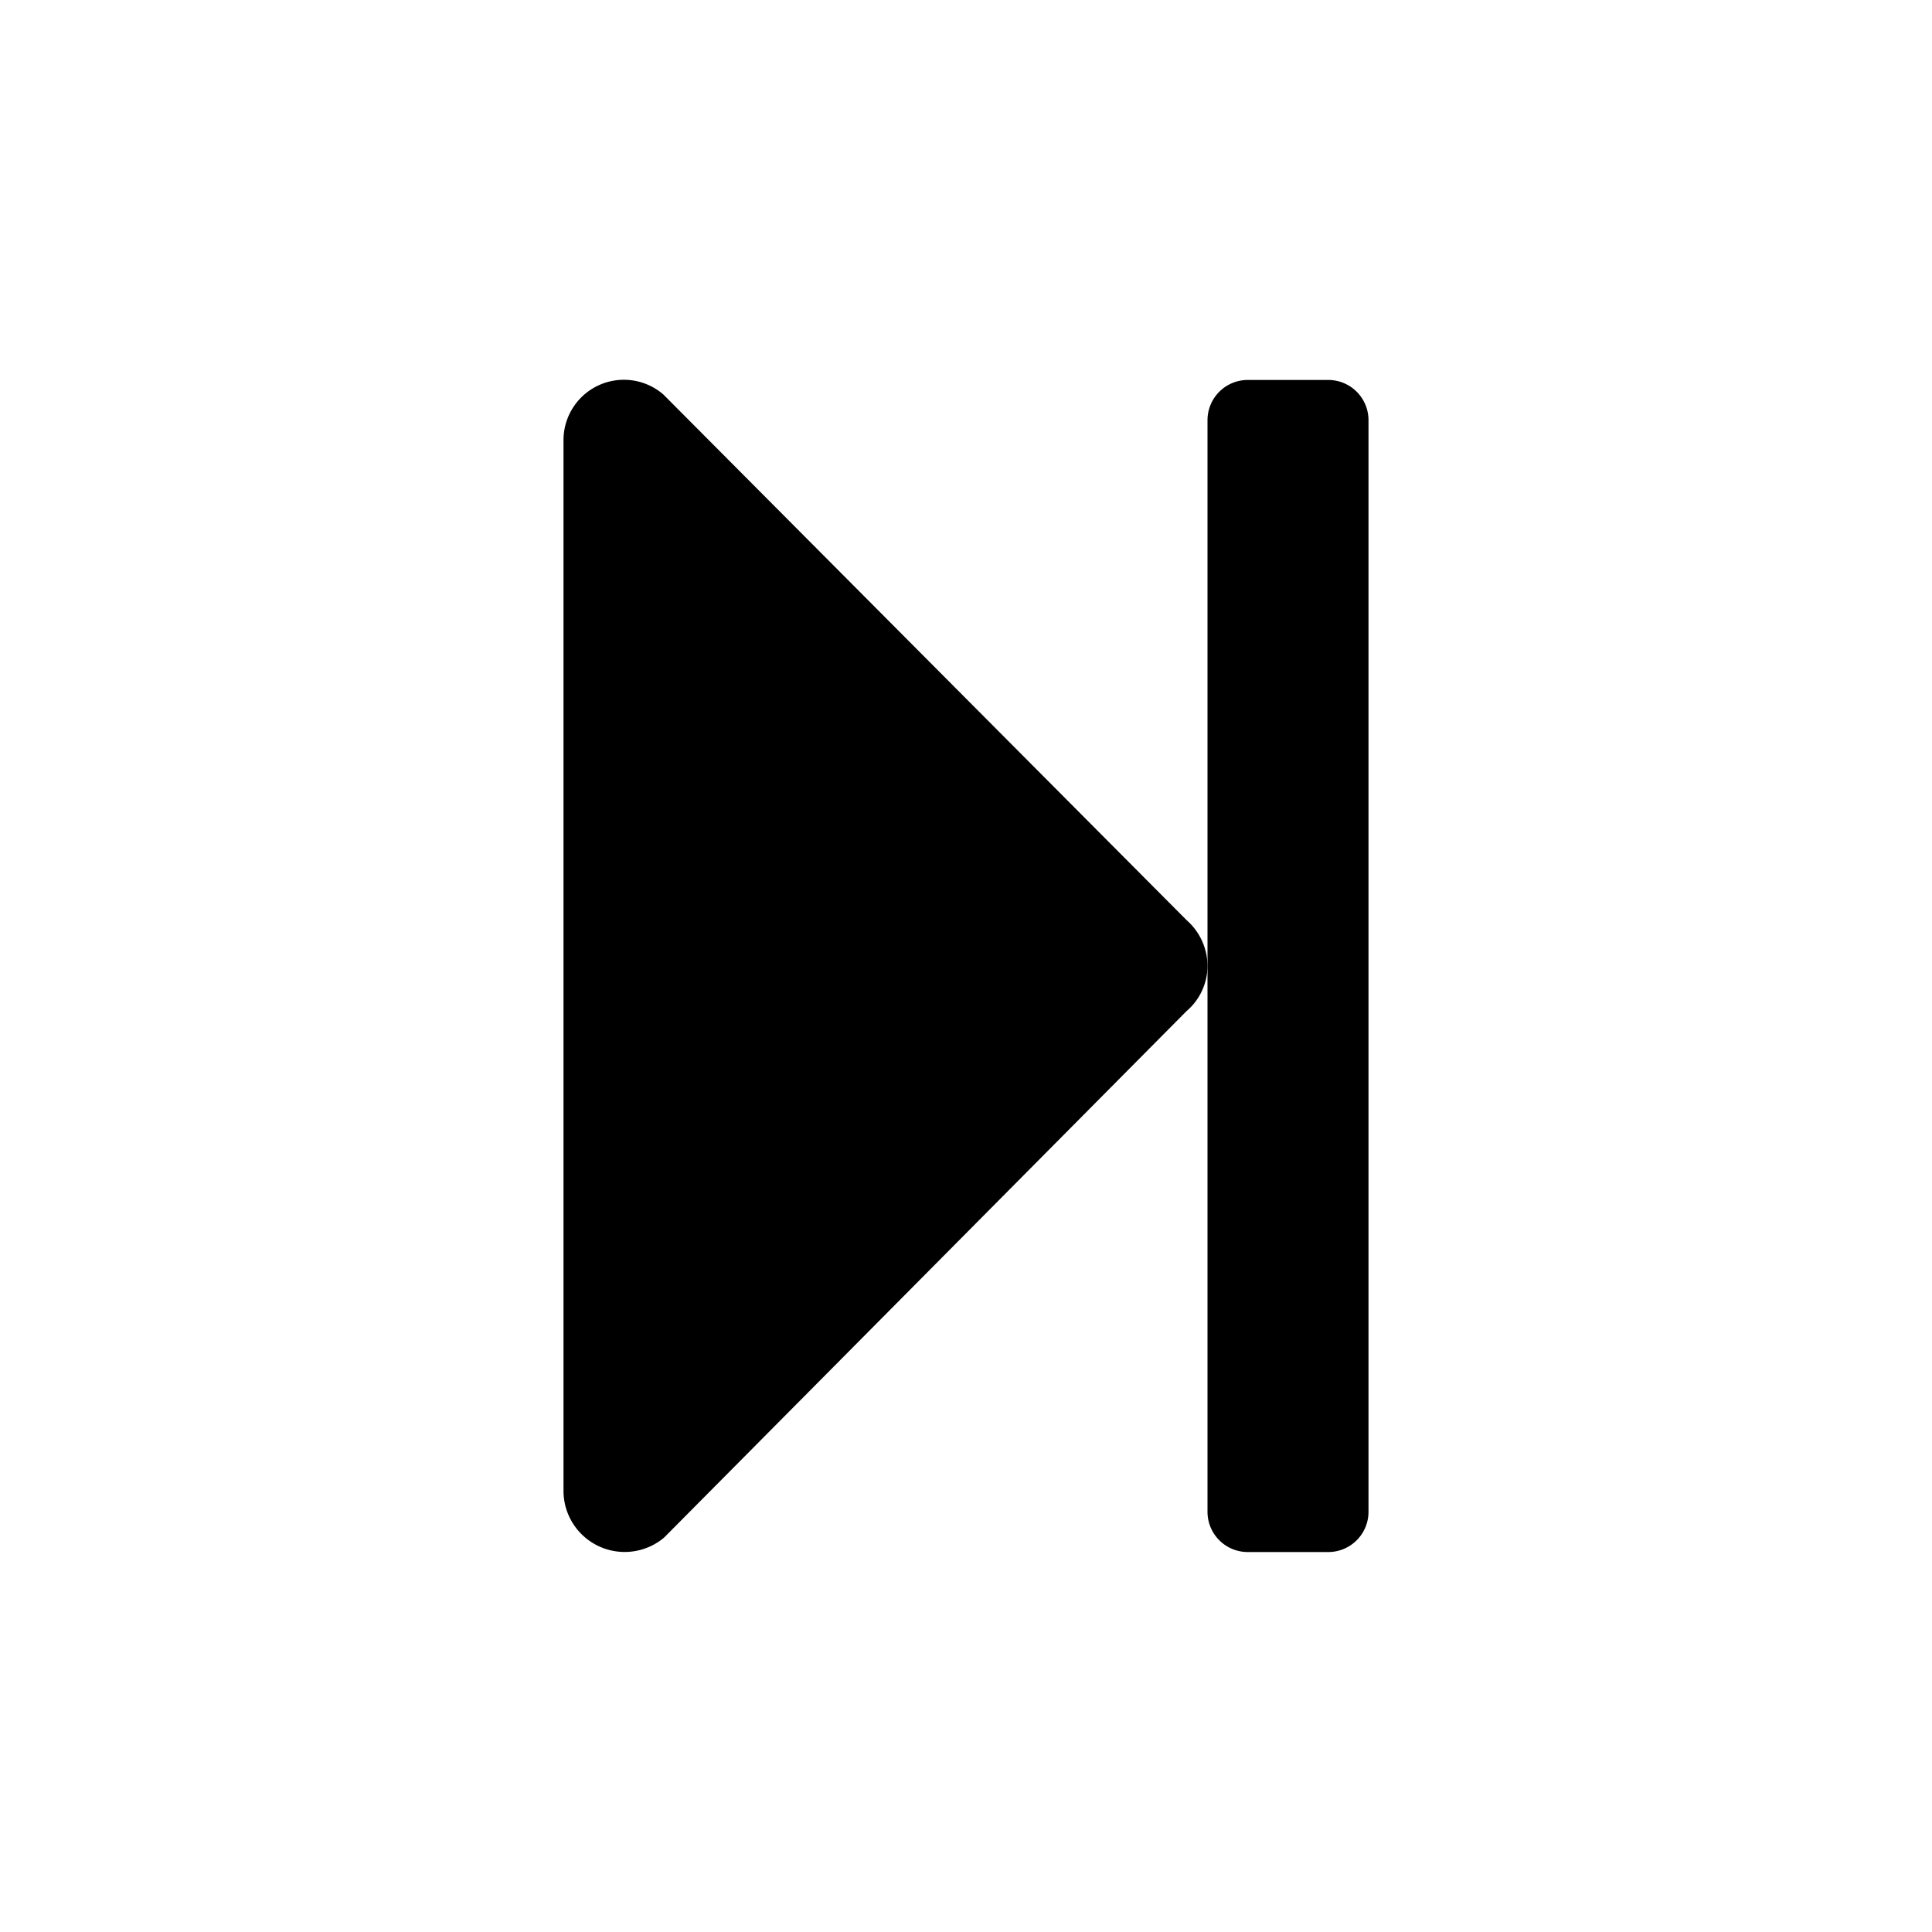
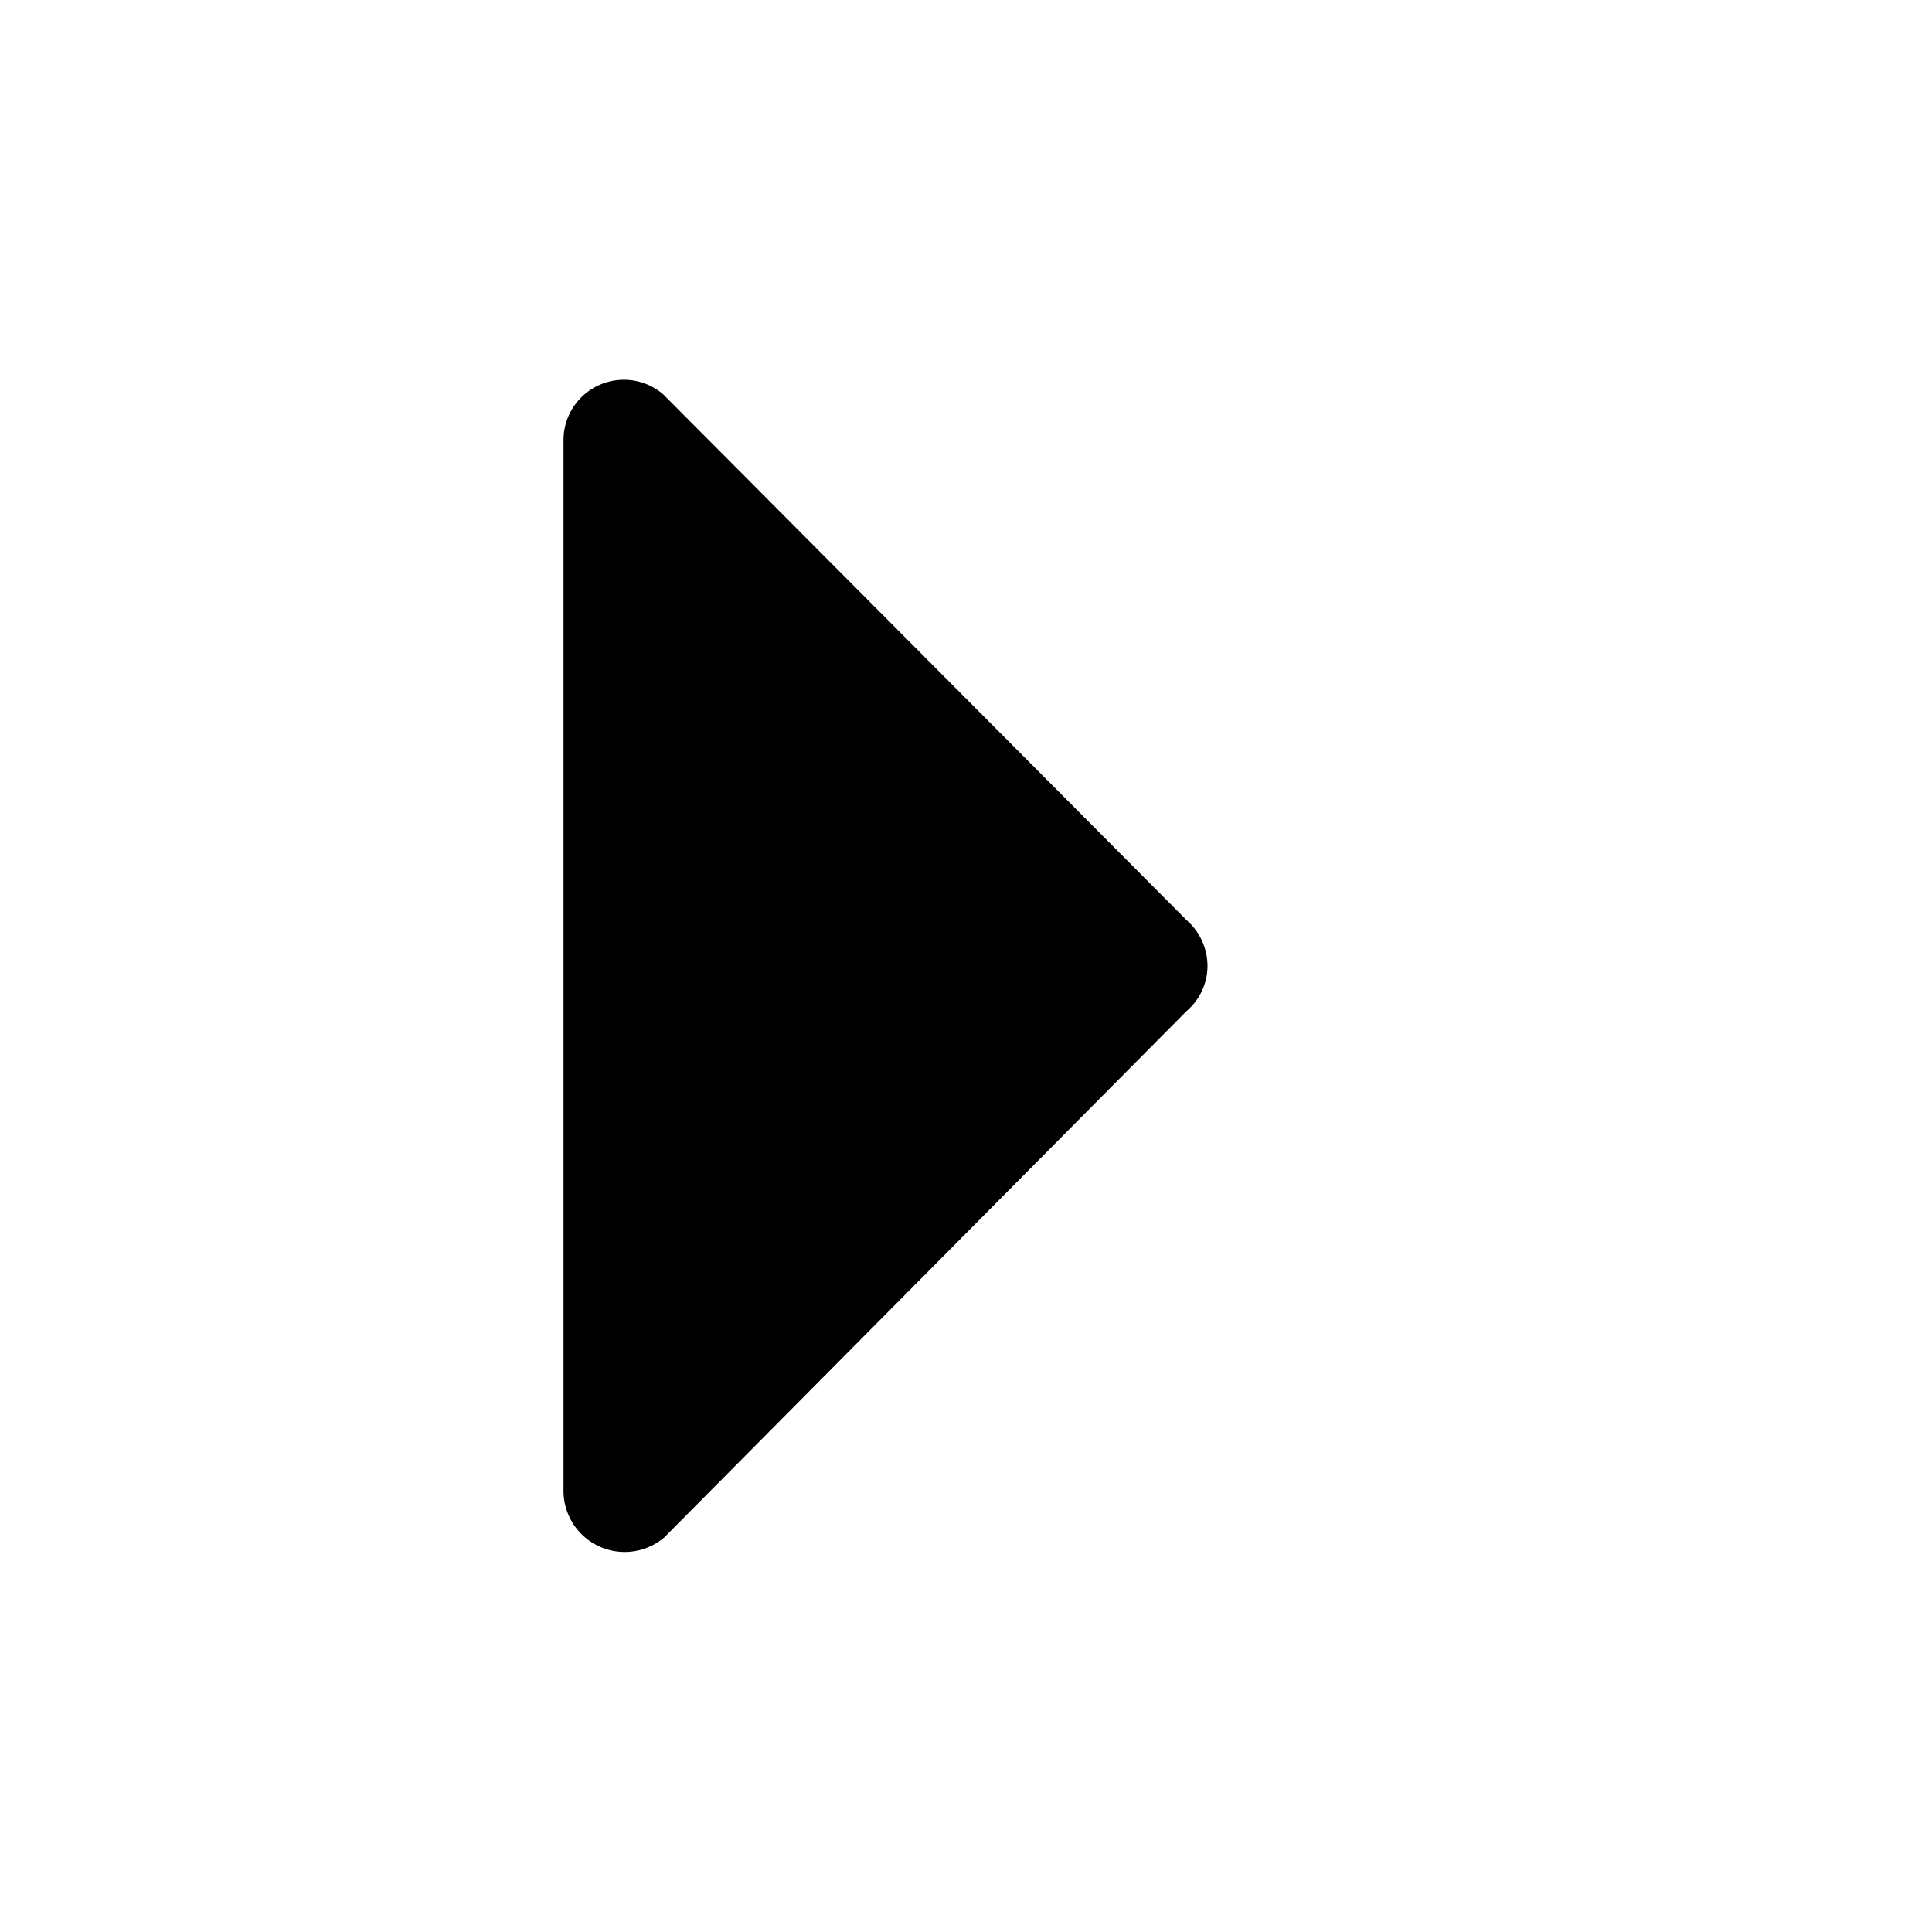
<svg xmlns="http://www.w3.org/2000/svg" id="Layer_1" data-name="Layer 1" viewBox="0 0 24 24">
  <title>step-forward</title>
  <path d="M8.24,4.9A.75.75,0,0,0,7,5.47V18.53a.76.76,0,0,0,1.25.57l6.49-6.54A.74.74,0,0,0,15,12a.76.76,0,0,0-.26-.57Z" />
-   <path d="M16.5,4.72h-1a.5.5,0,0,0-.5.5V18.78a.5.5,0,0,0,.5.5h1a.5.5,0,0,0,.5-.5V5.22A.5.5,0,0,0,16.5,4.72Z" />
</svg>